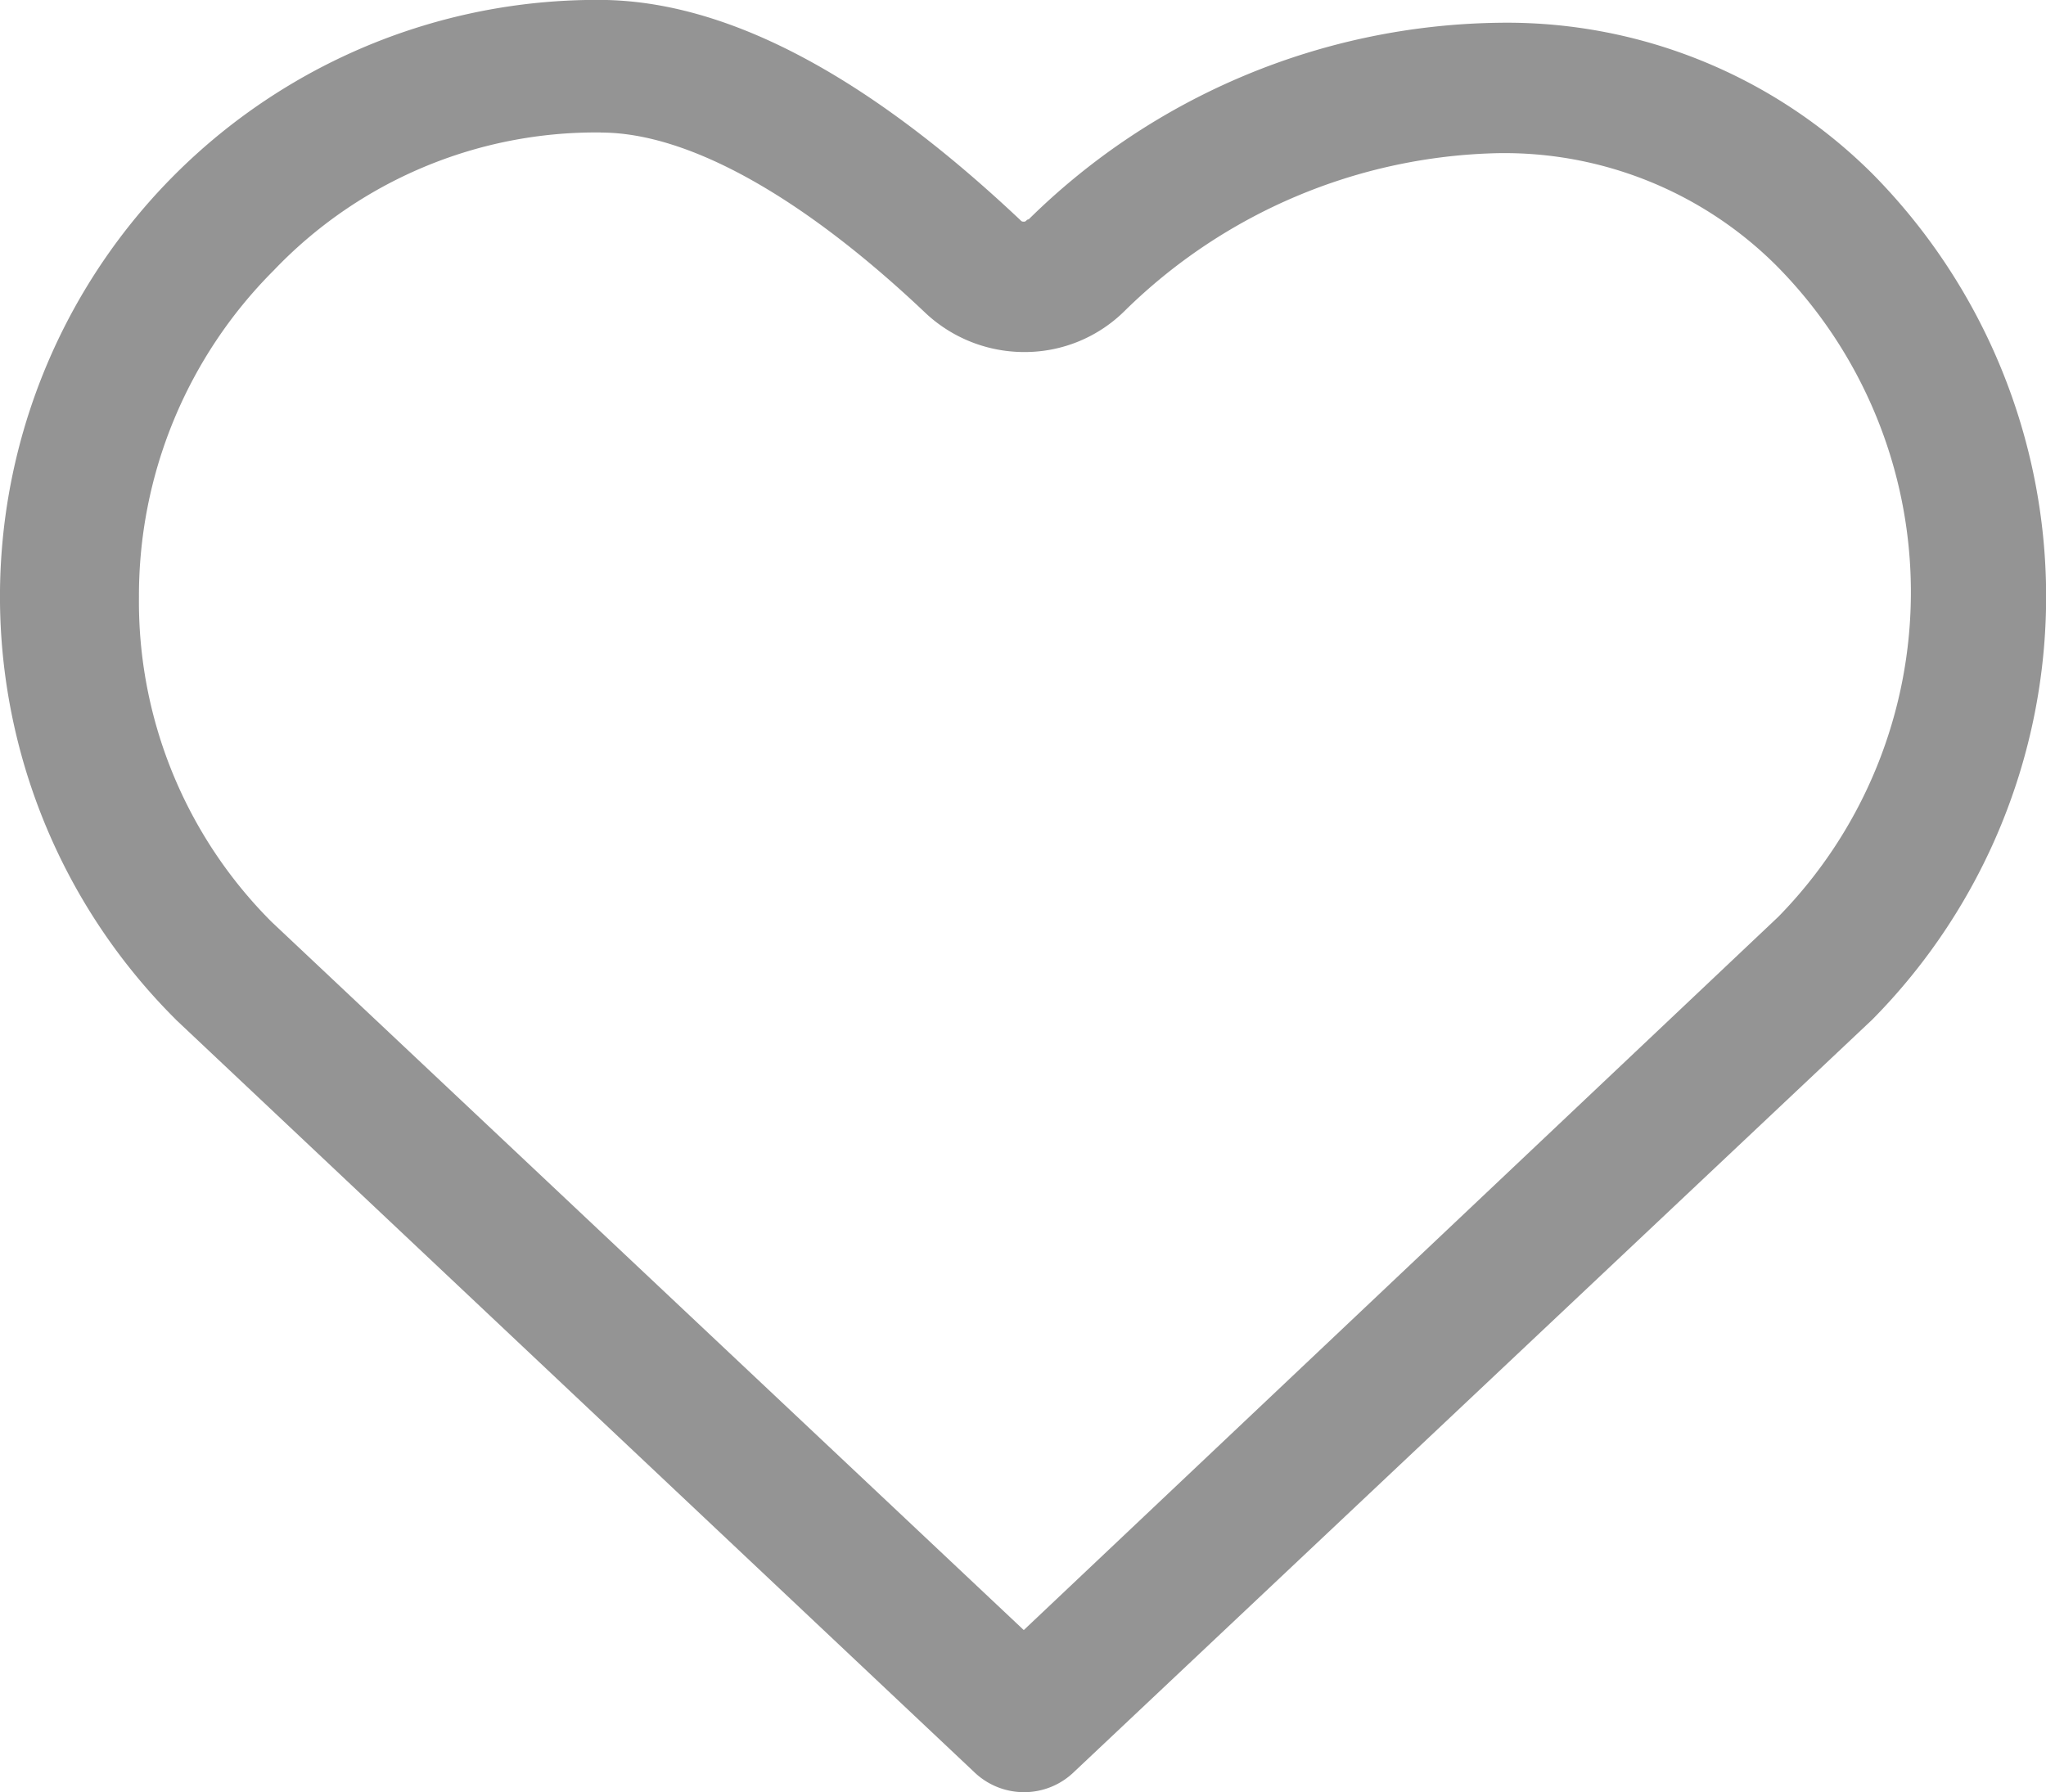
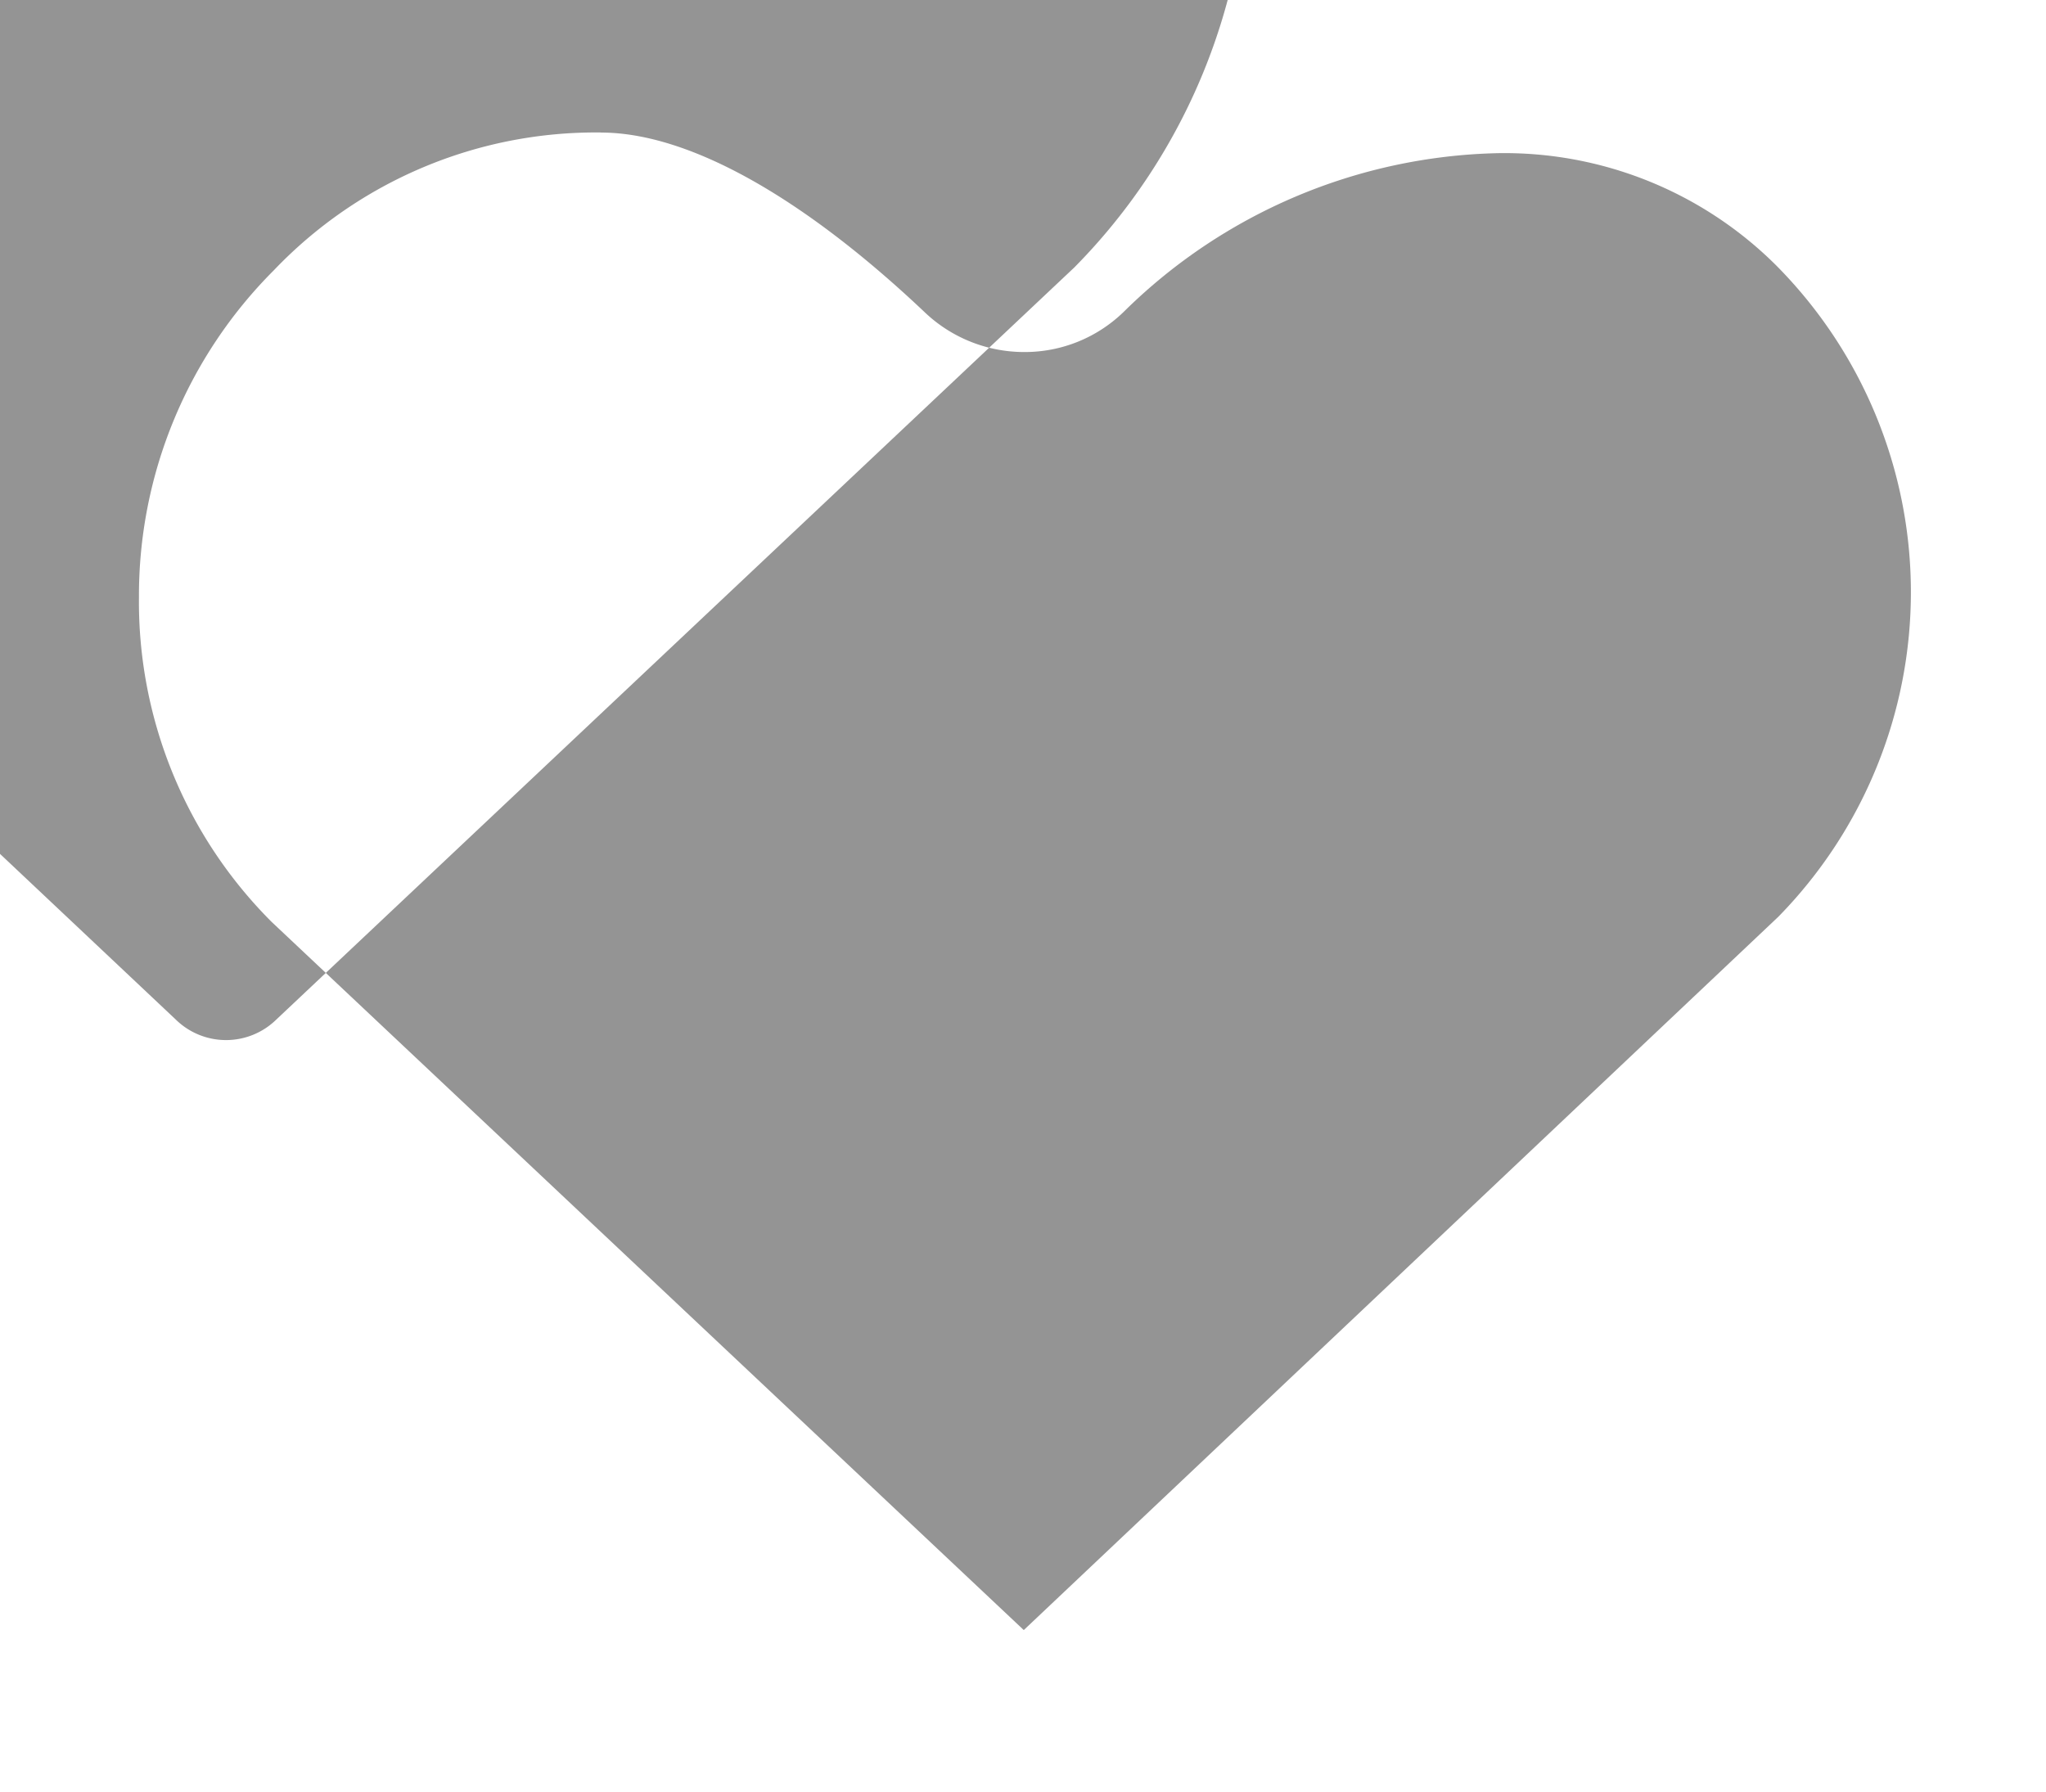
<svg xmlns="http://www.w3.org/2000/svg" width="22.529" height="19.738" viewBox="0 0 22.529 19.738">
-   <path id="like" d="M105.71,33.289l8.787,8.283a.791.791,0,0,0,1.108,0l8.787-8.283a6.625,6.625,0,0,0,0-9.315,5.7,5.7,0,0,0-4.129-1.662,7.507,7.507,0,0,0-5.161,2.165c-.025,0-.025.025-.05.025s-.025,0-.05-.025c-1.284-1.209-2.946-2.417-4.633-2.417a6.571,6.571,0,0,0-4.658,11.229Zm4.683-9.768c.957,0,2.216.7,3.575,1.989a1.589,1.589,0,0,0,1.083.428,1.562,1.562,0,0,0,1.108-.453,6.047,6.047,0,0,1,4.1-1.737,4.239,4.239,0,0,1,3.072,1.234,5.107,5.107,0,0,1,.025,7.176l-8.308,7.855-8.283-7.8a4.985,4.985,0,0,1-1.46-3.575,5.066,5.066,0,0,1,1.485-3.6,4.9,4.9,0,0,1,3.6-1.518Z" transform="translate(-103.775 -22.061)" fill="#949494" />
+   <path id="like" d="M105.71,33.289a.791.791,0,0,0,1.108,0l8.787-8.283a6.625,6.625,0,0,0,0-9.315,5.7,5.7,0,0,0-4.129-1.662,7.507,7.507,0,0,0-5.161,2.165c-.025,0-.025.025-.05.025s-.025,0-.05-.025c-1.284-1.209-2.946-2.417-4.633-2.417a6.571,6.571,0,0,0-4.658,11.229Zm4.683-9.768c.957,0,2.216.7,3.575,1.989a1.589,1.589,0,0,0,1.083.428,1.562,1.562,0,0,0,1.108-.453,6.047,6.047,0,0,1,4.1-1.737,4.239,4.239,0,0,1,3.072,1.234,5.107,5.107,0,0,1,.025,7.176l-8.308,7.855-8.283-7.8a4.985,4.985,0,0,1-1.46-3.575,5.066,5.066,0,0,1,1.485-3.6,4.9,4.9,0,0,1,3.6-1.518Z" transform="translate(-103.775 -22.061)" fill="#949494" />
</svg>